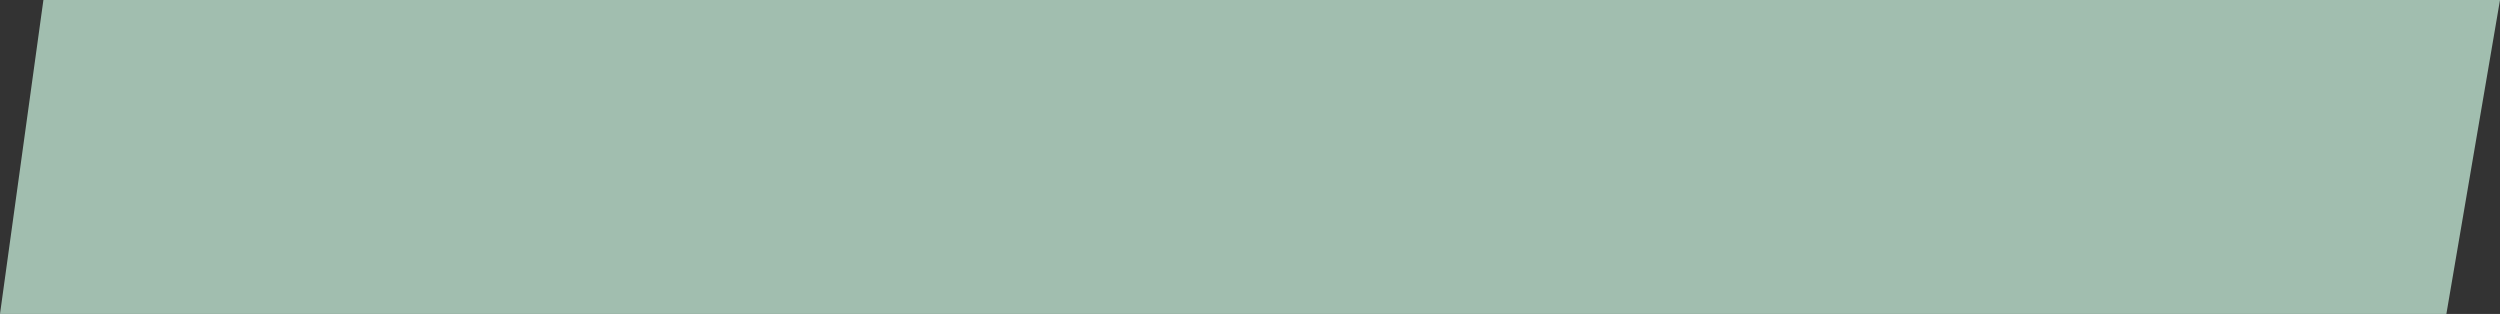
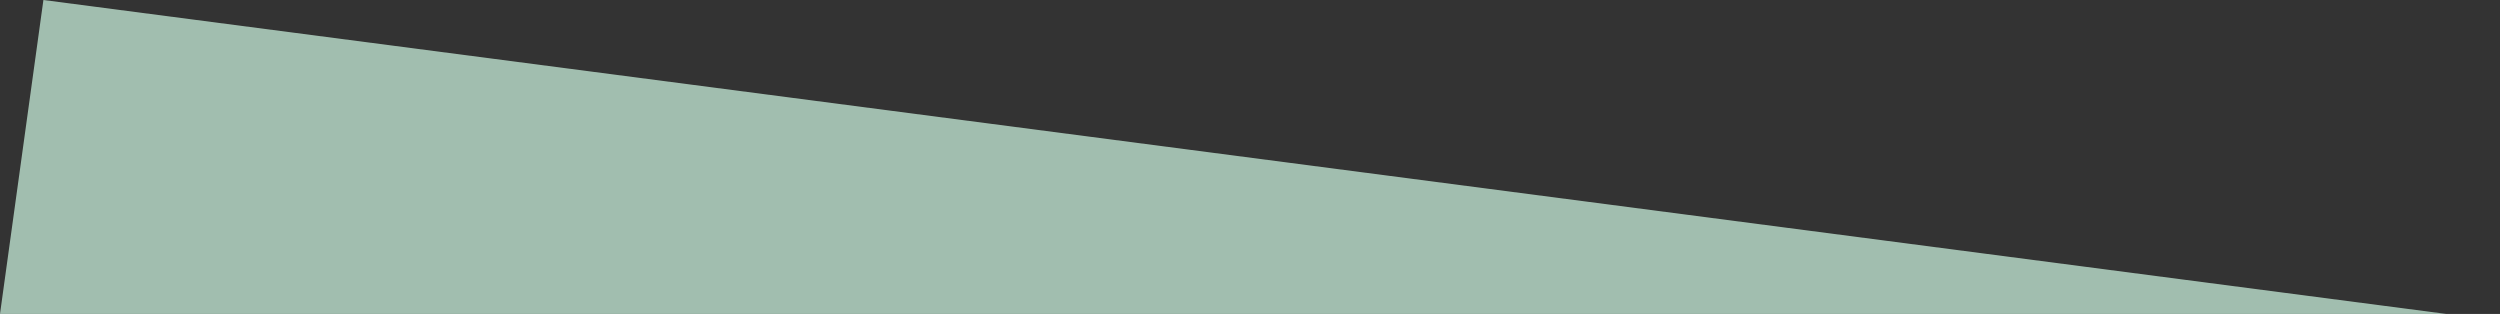
<svg xmlns="http://www.w3.org/2000/svg" preserveAspectRatio="none" width="100%" height="100%" overflow="visible" style="display: block;" viewBox="0 0 215 27" fill="none">
  <rect x="0" y="0" width="215" height="27" fill="#333333" stroke="none" />
-   <path id="Rectangle 3" d="M3.733 0H215L210.388 27H0L3.733 0Z" fill="#D1FAE5" fill-opacity="0.7" />
+   <path id="Rectangle 3" d="M3.733 0L210.388 27H0L3.733 0Z" fill="#D1FAE5" fill-opacity="0.7" />
</svg>